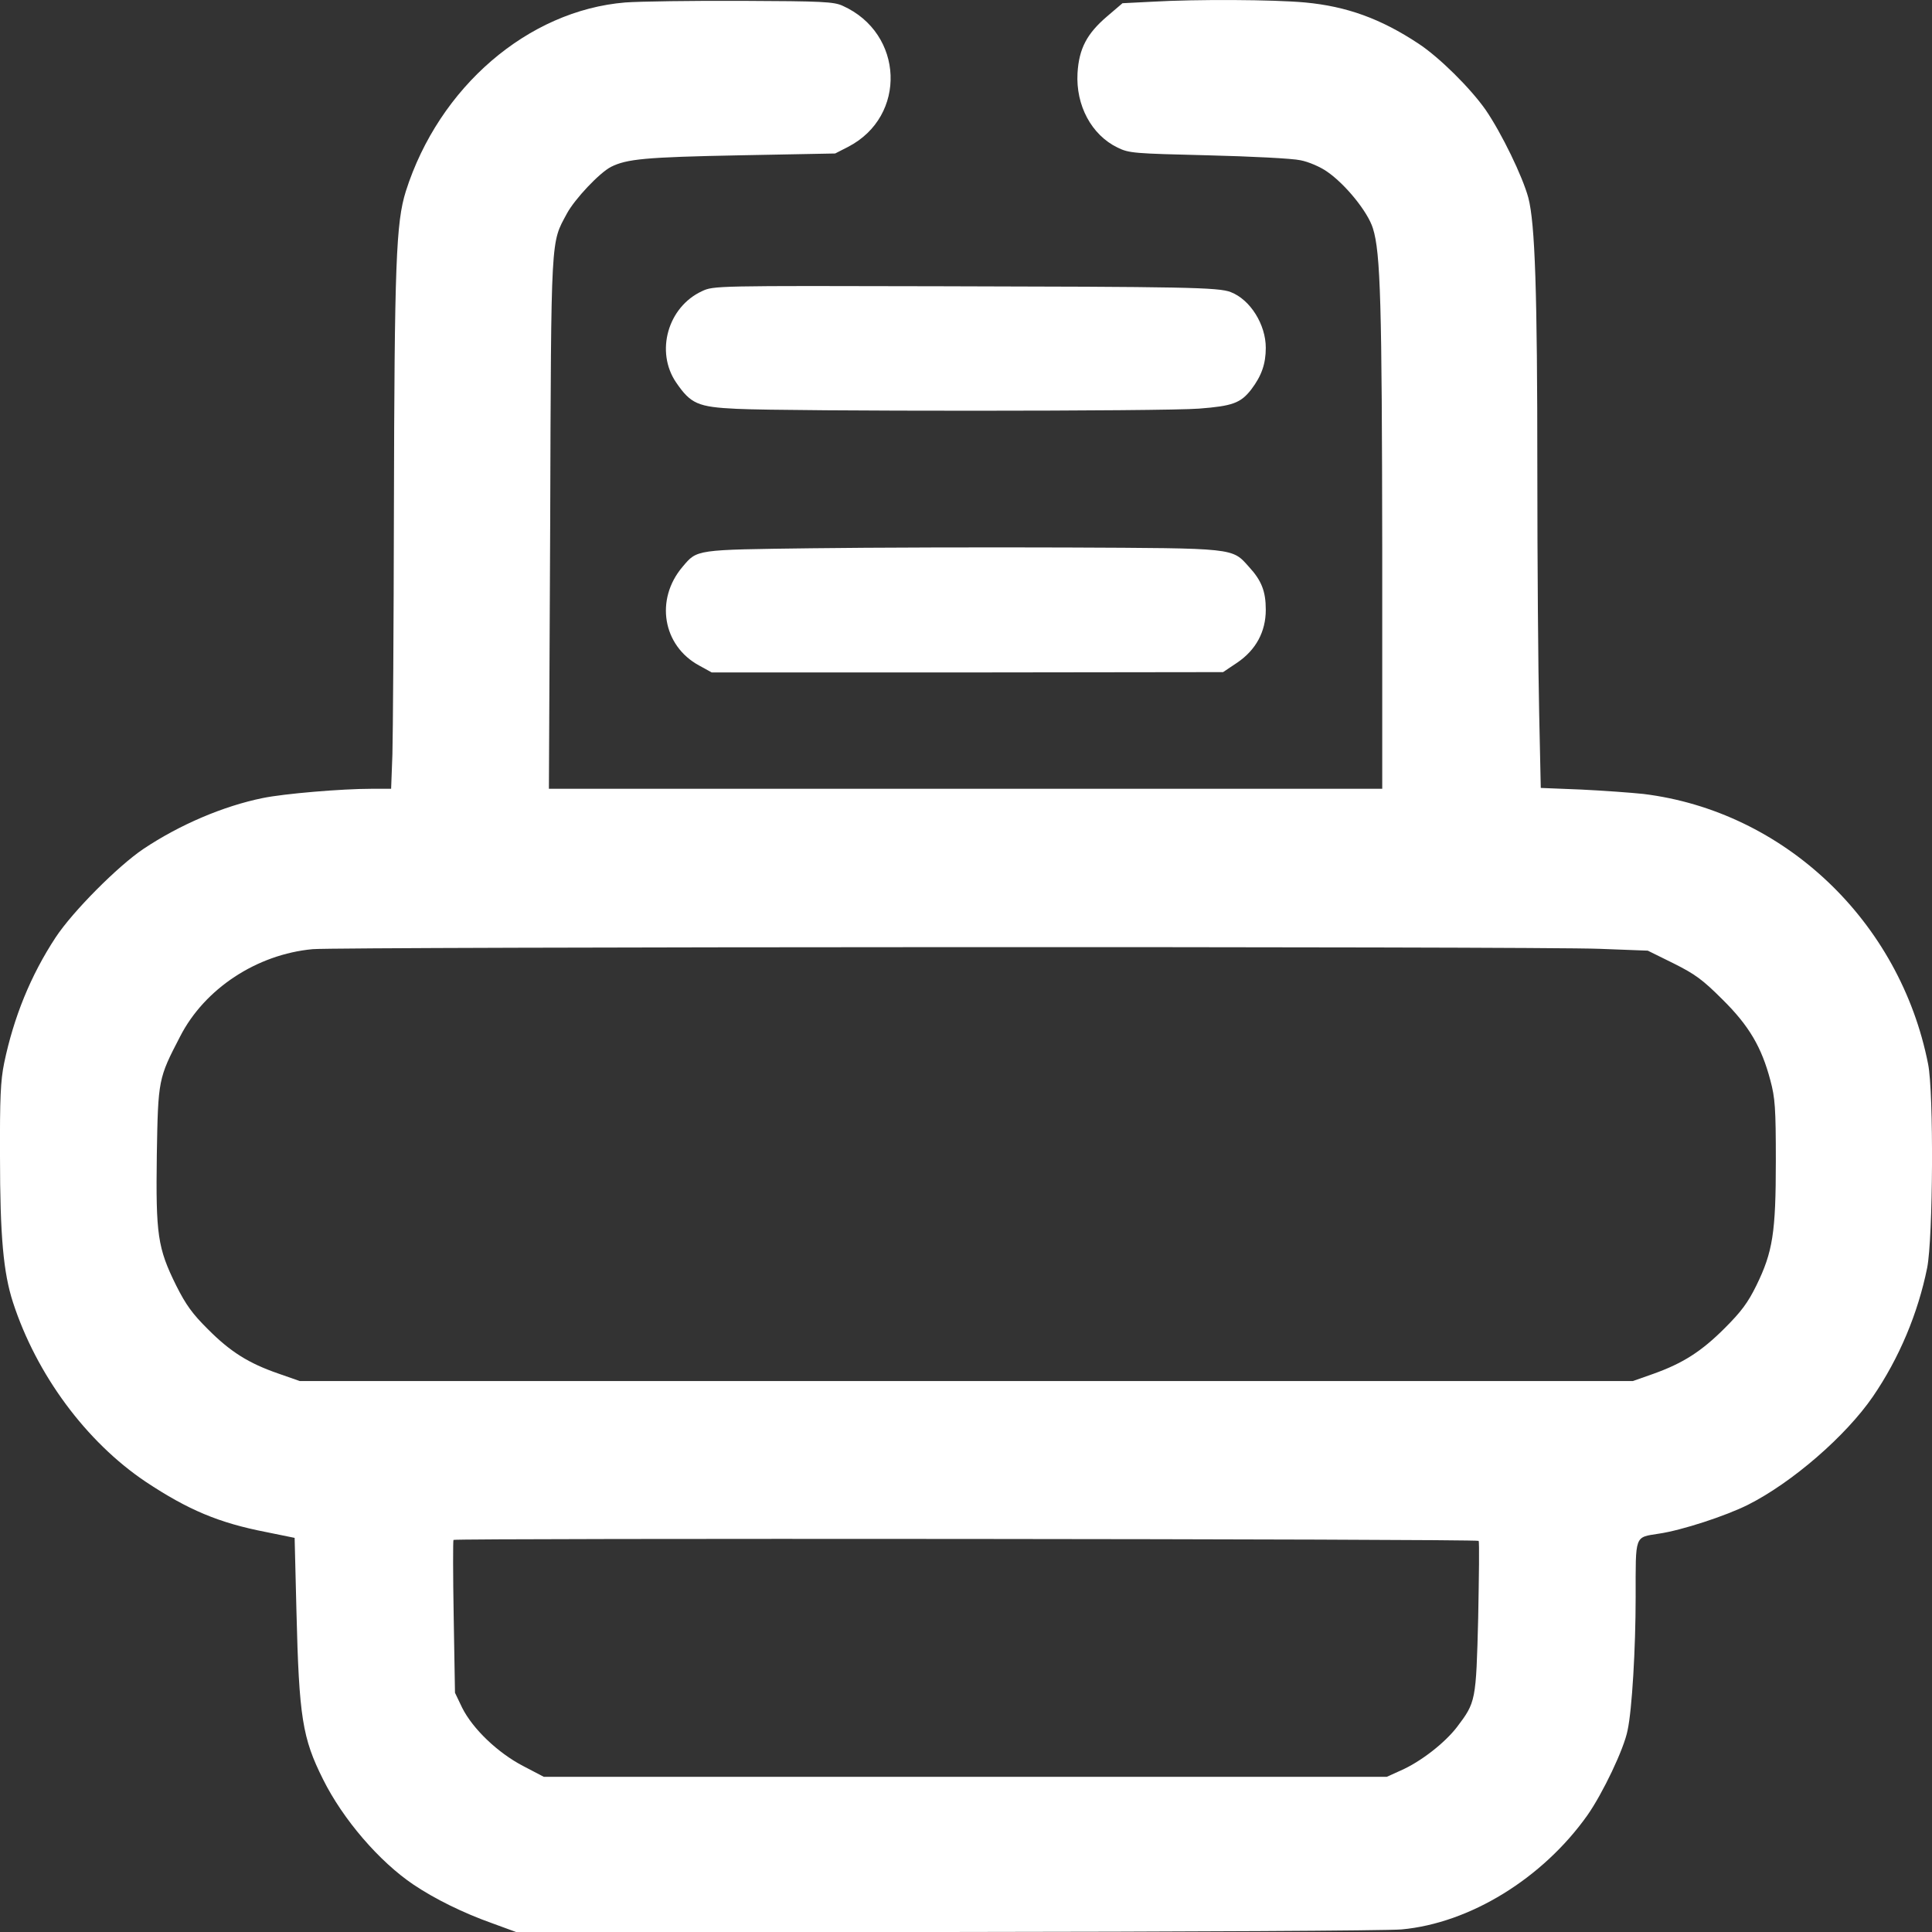
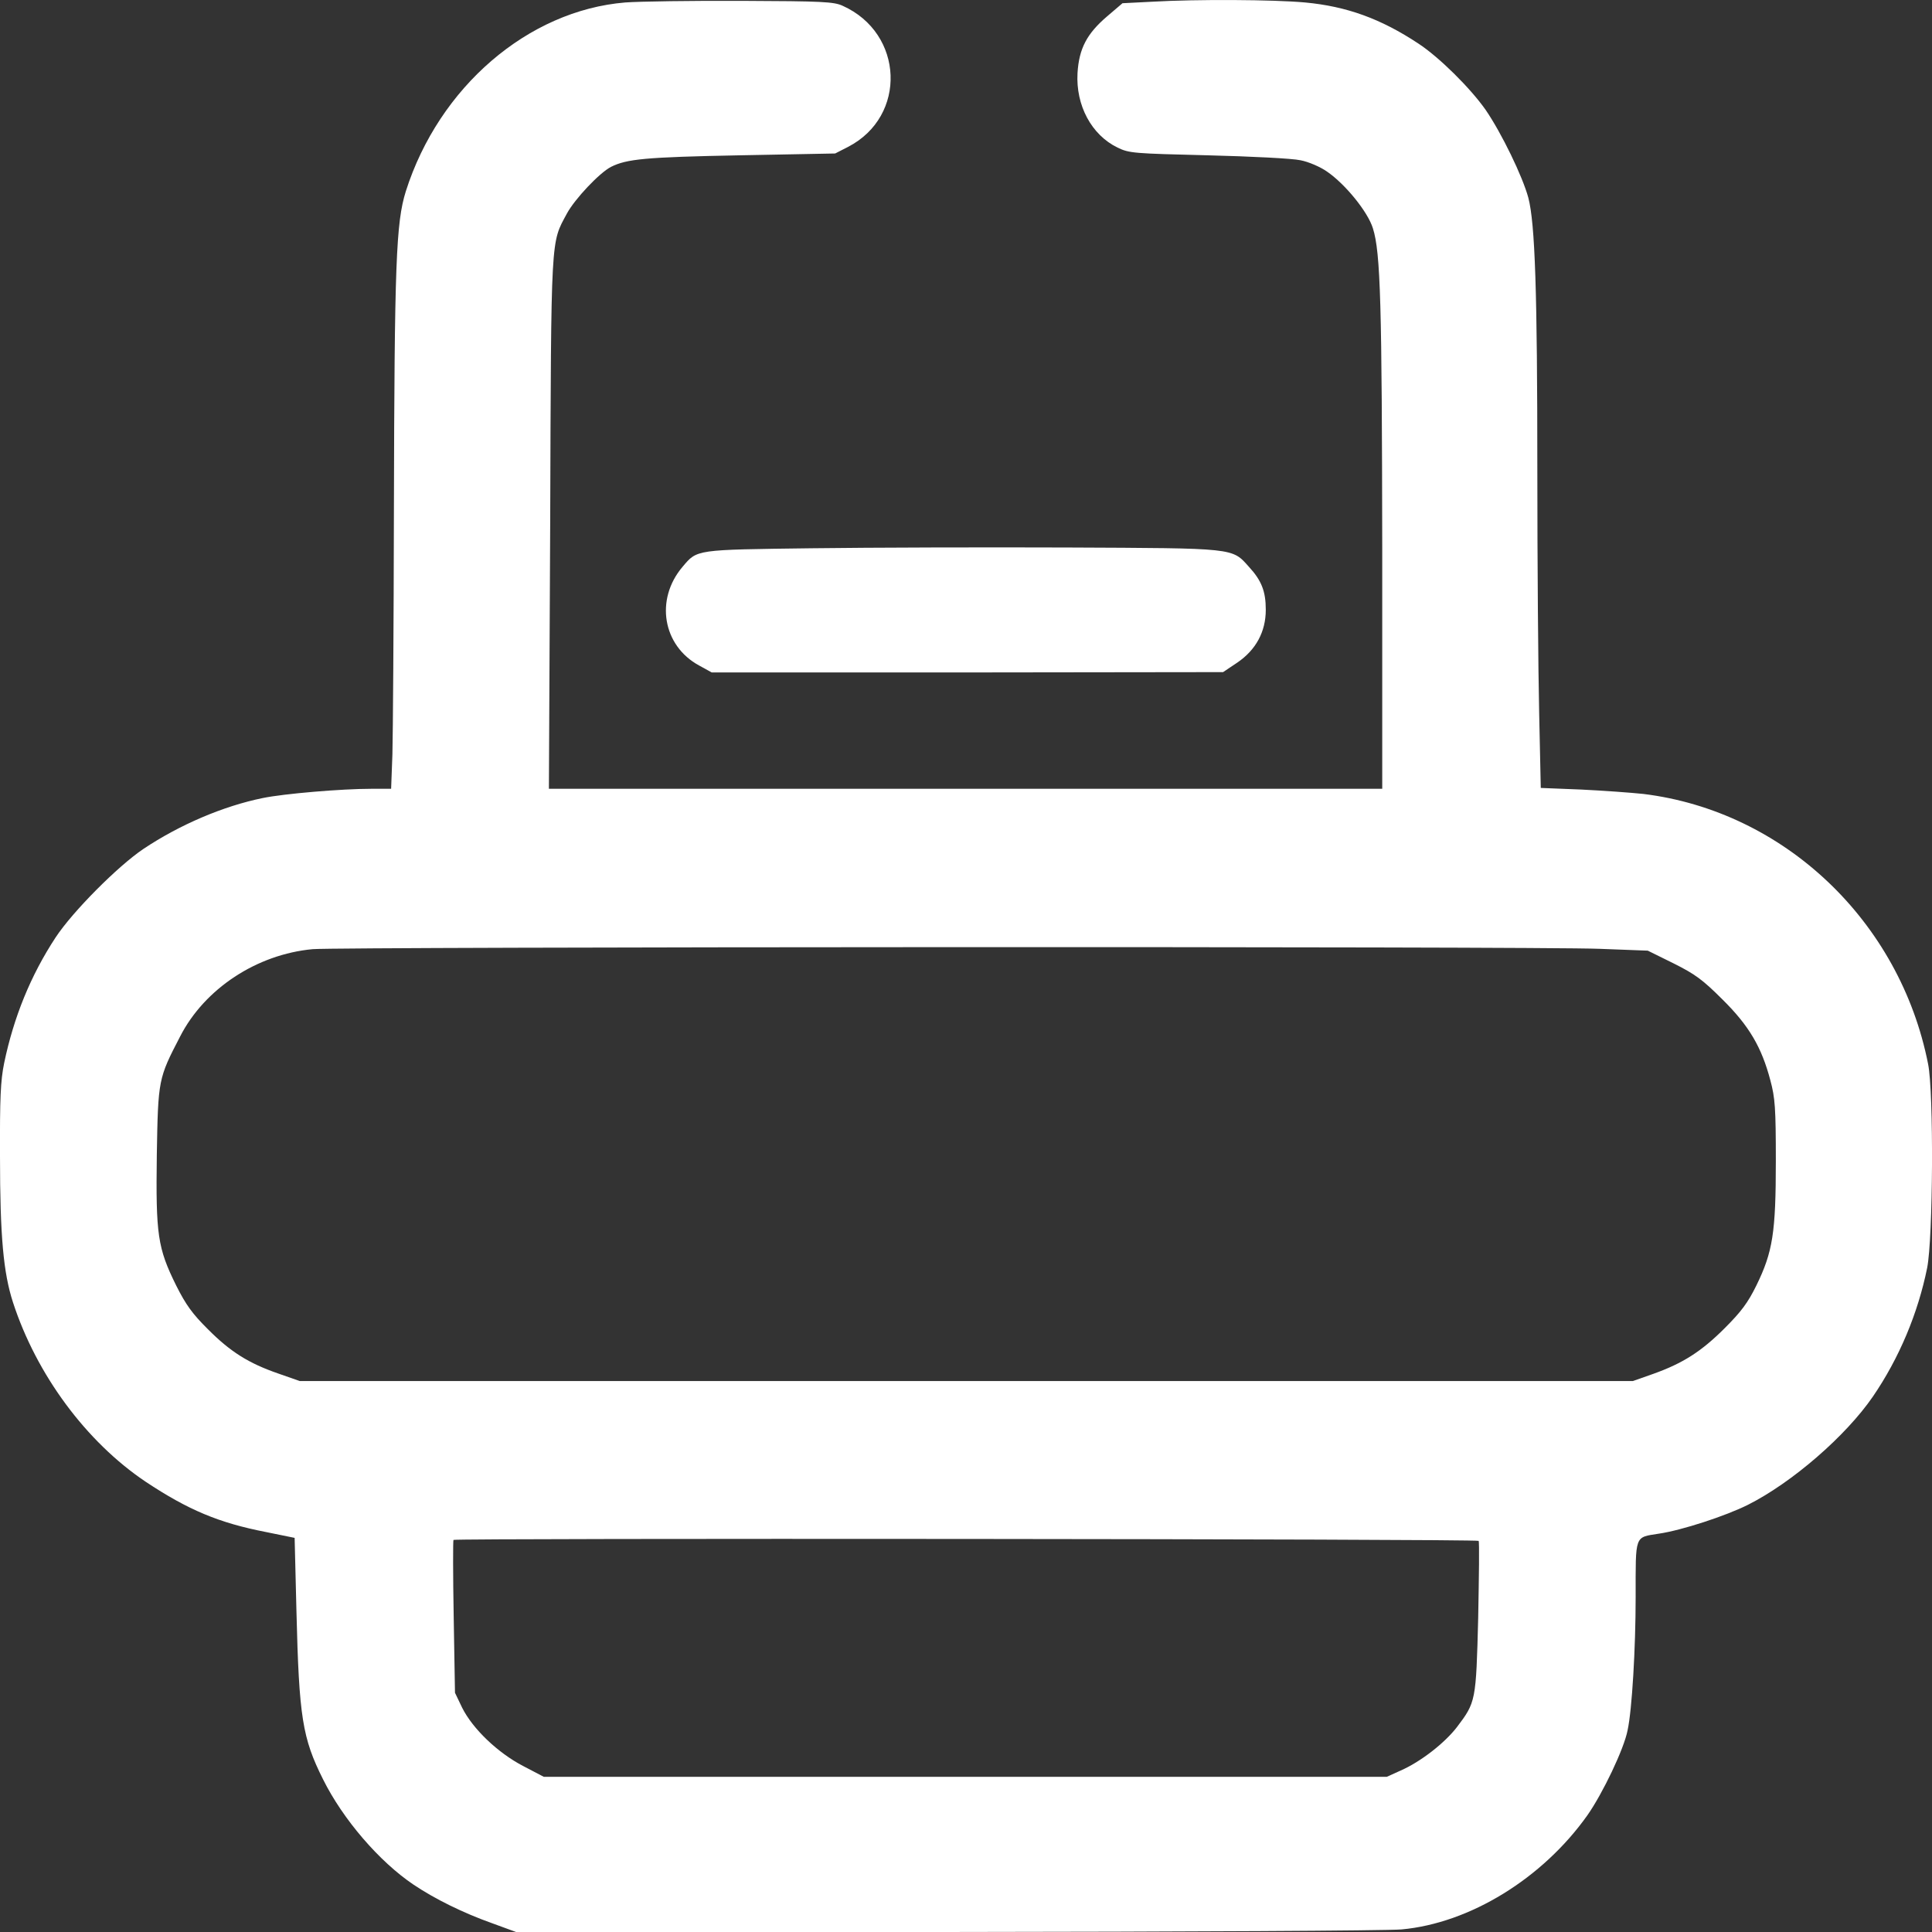
<svg xmlns="http://www.w3.org/2000/svg" width="18" height="18" viewBox="0 0 18 18" fill="none">
  <rect x="0" y="0" width="18" height="18" fill="#333333" stroke="none" />
  <path d="M5.825 0.023C4.919 0.098 4.09 0.811 3.781 1.782C3.69 2.074 3.675 2.445 3.67 4.758C3.668 5.83 3.661 6.855 3.656 7.028L3.644 7.349H3.458C3.184 7.349 2.649 7.394 2.449 7.435C2.08 7.51 1.673 7.684 1.335 7.91C1.099 8.069 0.678 8.491 0.518 8.734C0.285 9.089 0.128 9.477 0.039 9.903C0.005 10.069 -0.002 10.231 0 10.771C0 11.52 0.032 11.86 0.121 12.134C0.34 12.807 0.803 13.433 1.357 13.805C1.752 14.067 2.037 14.188 2.48 14.274L2.745 14.328L2.762 15.014C2.786 15.998 2.817 16.193 3.01 16.578C3.196 16.952 3.535 17.345 3.853 17.559C4.051 17.692 4.314 17.822 4.584 17.918L4.808 18H8.813C11.053 17.998 12.923 17.988 13.058 17.976C13.694 17.918 14.372 17.501 14.789 16.913C14.931 16.711 15.131 16.294 15.164 16.12C15.205 15.932 15.239 15.359 15.239 14.877C15.239 14.294 15.227 14.325 15.454 14.289C15.668 14.258 16.08 14.123 16.287 14.019C16.697 13.812 17.196 13.38 17.449 13.012C17.695 12.653 17.87 12.233 17.955 11.812C18.01 11.532 18.017 10.18 17.964 9.915C17.702 8.582 16.622 7.558 15.311 7.397C15.198 7.385 14.938 7.366 14.731 7.356L14.355 7.341L14.34 6.64C14.331 6.255 14.323 5.233 14.323 4.373C14.323 2.724 14.302 2.081 14.239 1.842C14.186 1.645 13.991 1.242 13.841 1.023C13.699 0.821 13.41 0.534 13.215 0.406C12.866 0.175 12.547 0.059 12.159 0.023C11.866 -0.004 11.145 -0.008 10.735 0.016L10.458 0.03L10.314 0.153C10.126 0.314 10.053 0.452 10.039 0.681C10.022 0.982 10.169 1.257 10.412 1.375C10.521 1.428 10.564 1.43 11.254 1.447C11.653 1.457 12.041 1.476 12.116 1.493C12.191 1.507 12.302 1.555 12.364 1.599C12.533 1.715 12.743 1.972 12.791 2.127C12.863 2.353 12.875 2.842 12.878 5.112V7.349H8.996H5.114L5.126 4.871C5.135 2.156 5.131 2.271 5.282 1.989C5.355 1.854 5.584 1.611 5.692 1.555C5.839 1.481 6.013 1.464 6.89 1.447L7.781 1.43L7.902 1.368C8.453 1.083 8.422 0.31 7.851 0.054C7.769 0.016 7.661 0.011 6.914 0.008C6.451 0.006 5.96 0.013 5.825 0.023ZM14.904 8.84L15.352 8.857L15.591 8.975C15.793 9.076 15.863 9.127 16.049 9.313C16.297 9.558 16.413 9.758 16.494 10.065C16.538 10.228 16.545 10.322 16.545 10.819C16.545 11.486 16.516 11.665 16.364 11.976C16.285 12.137 16.222 12.221 16.07 12.373C15.851 12.592 15.68 12.701 15.403 12.8L15.213 12.867H9.003H2.793L2.593 12.797C2.316 12.701 2.147 12.595 1.938 12.385C1.793 12.241 1.733 12.159 1.641 11.976C1.468 11.626 1.451 11.503 1.461 10.758C1.473 10.057 1.475 10.048 1.678 9.657C1.906 9.211 2.393 8.891 2.914 8.843C3.167 8.821 14.323 8.816 14.904 8.84ZM13.776 14.356C13.784 14.366 13.779 14.687 13.772 15.072C13.752 15.851 13.75 15.858 13.574 16.091C13.461 16.238 13.237 16.414 13.049 16.496L12.921 16.554H8.993H5.066L4.873 16.453C4.637 16.33 4.405 16.108 4.306 15.911L4.239 15.771L4.227 15.065C4.22 14.675 4.22 14.354 4.225 14.347C4.241 14.33 13.767 14.337 13.776 14.356Z" fill="white" />
-   <path d="M6.54 2.713C6.222 2.86 6.104 3.276 6.299 3.563C6.436 3.763 6.501 3.792 6.863 3.809C7.35 3.833 10.853 3.833 11.171 3.807C11.482 3.783 11.559 3.756 11.658 3.628C11.754 3.501 11.793 3.39 11.793 3.24C11.793 3.023 11.648 2.792 11.468 2.722C11.357 2.676 11.024 2.672 8.757 2.667C6.665 2.662 6.648 2.662 6.54 2.713Z" fill="white" />
  <path d="M7.564 5.108C6.472 5.122 6.497 5.118 6.359 5.281C6.101 5.585 6.174 6.016 6.513 6.2L6.631 6.265H9.012L11.395 6.262L11.528 6.173C11.701 6.055 11.793 5.886 11.793 5.681C11.793 5.51 11.754 5.409 11.636 5.281C11.477 5.103 11.516 5.108 9.95 5.101C9.181 5.098 8.109 5.101 7.564 5.108Z" fill="white" />
</svg>